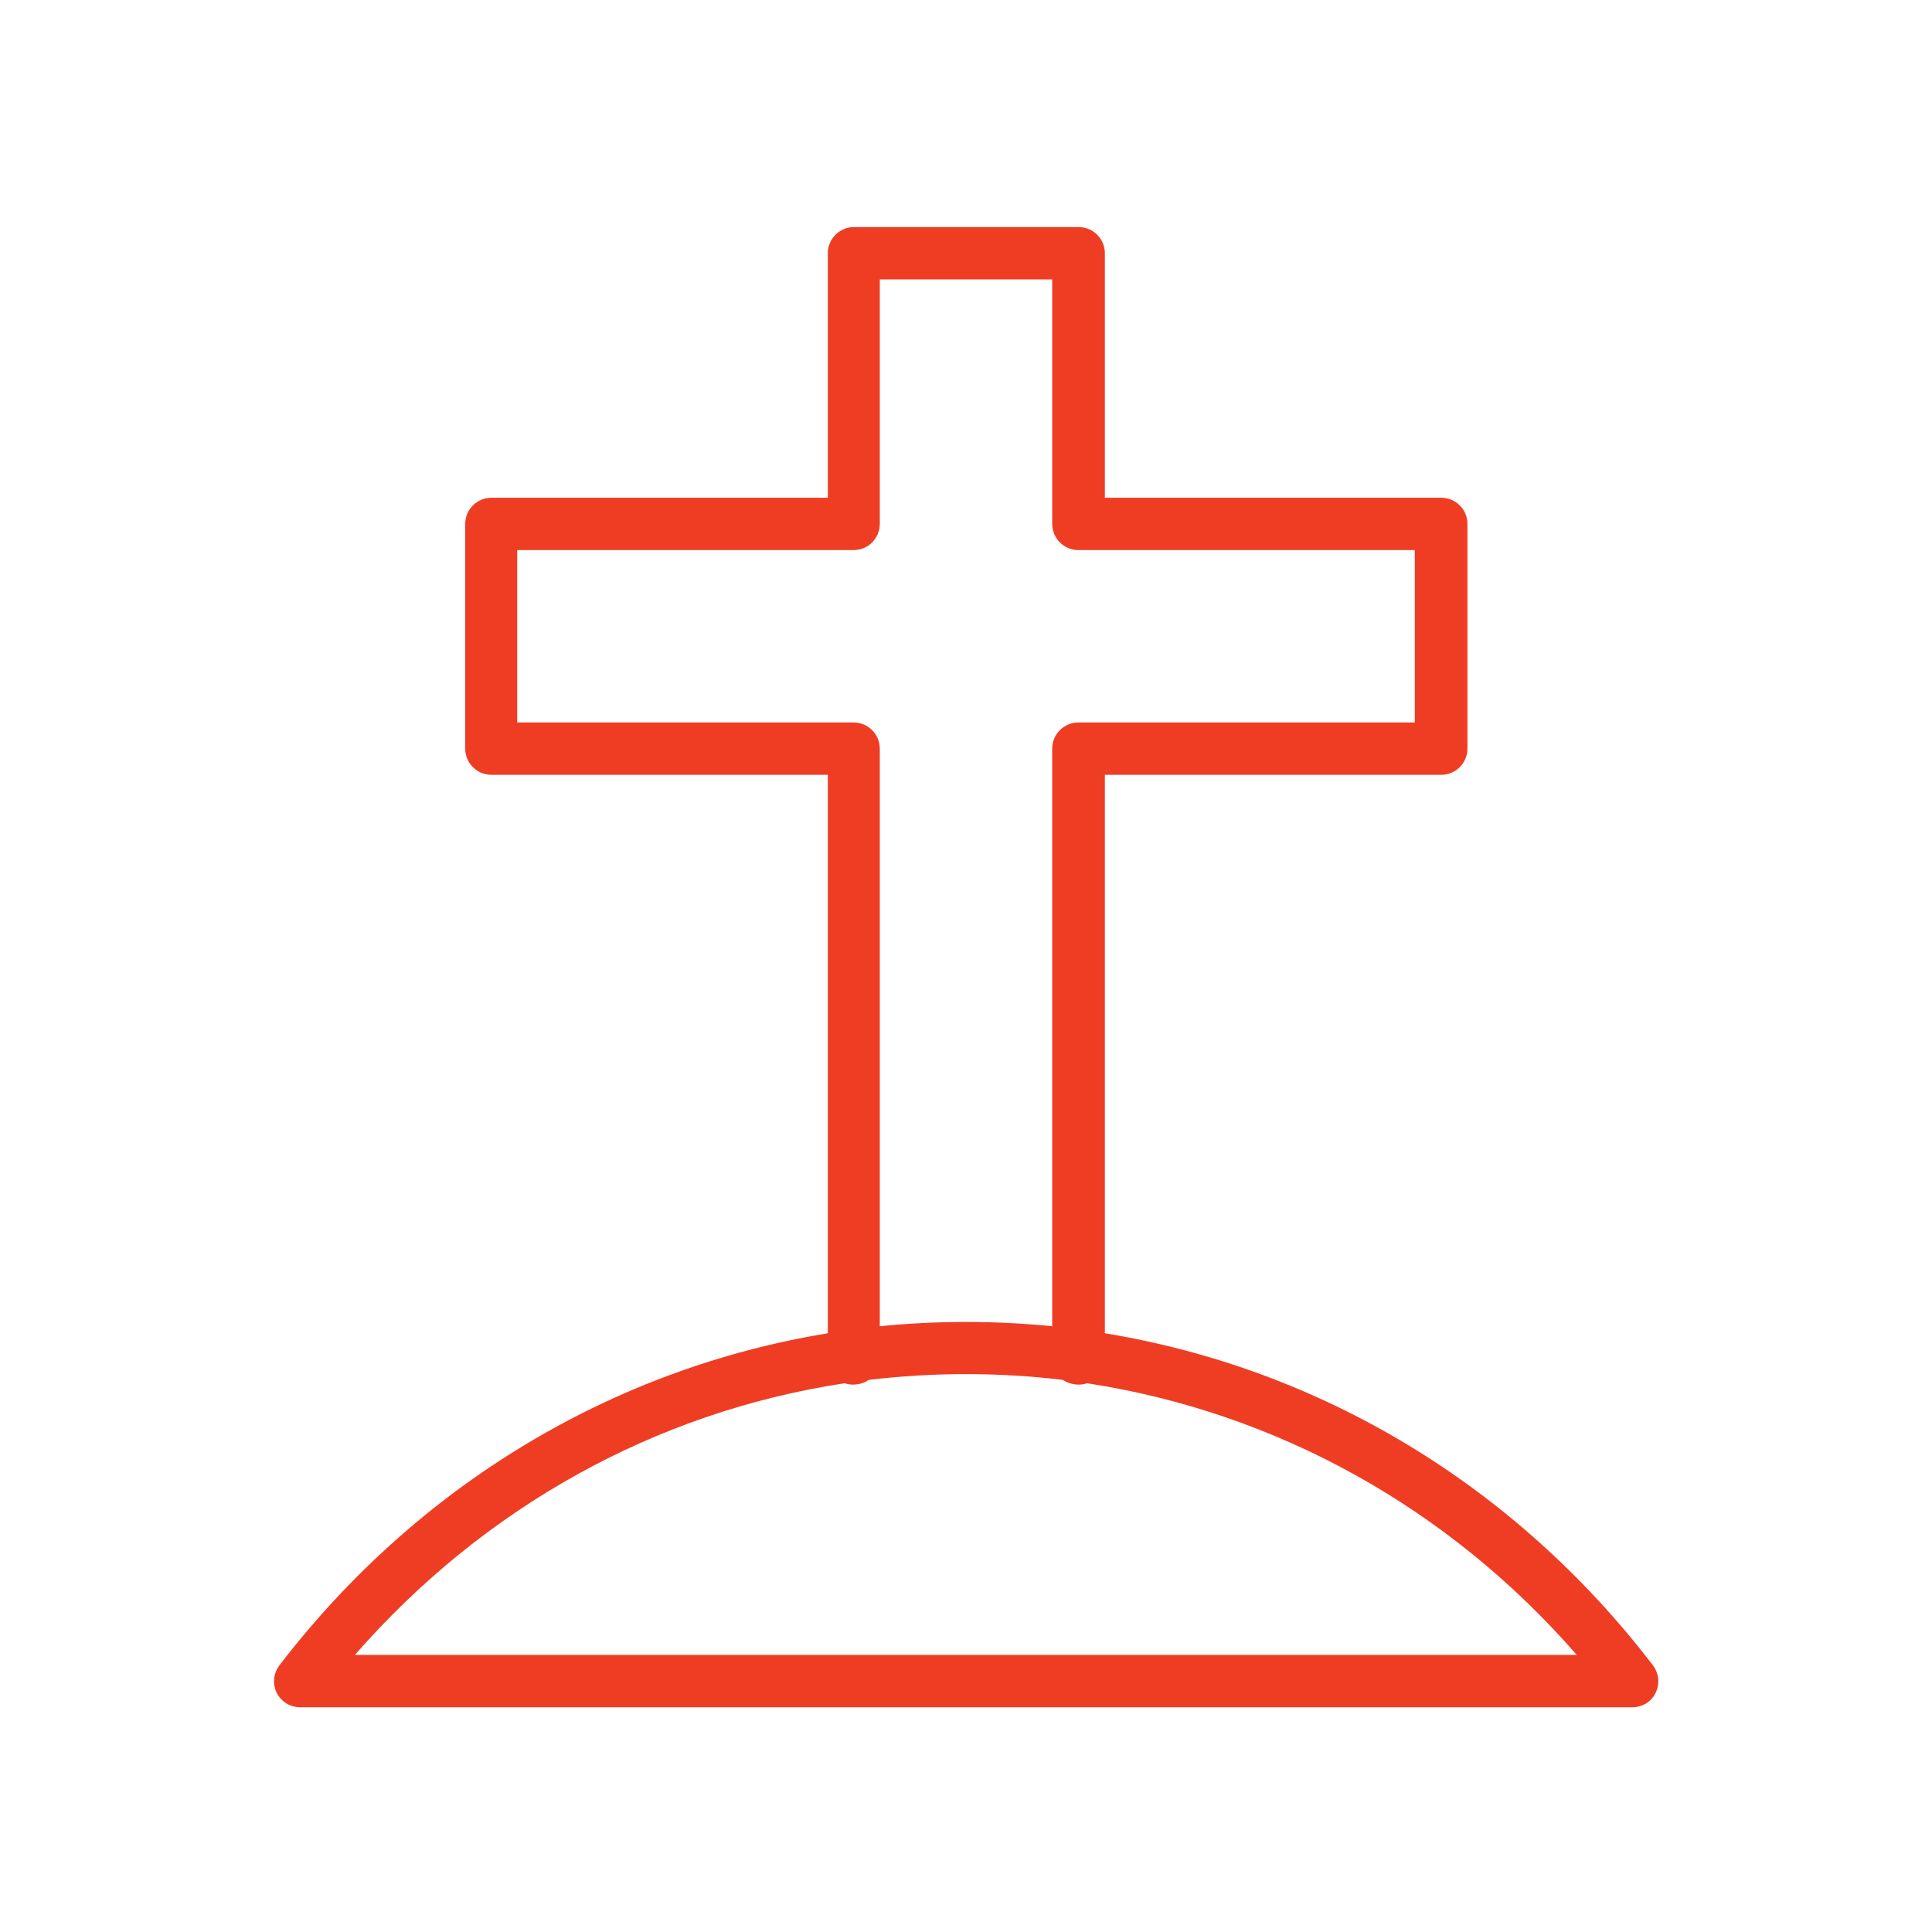
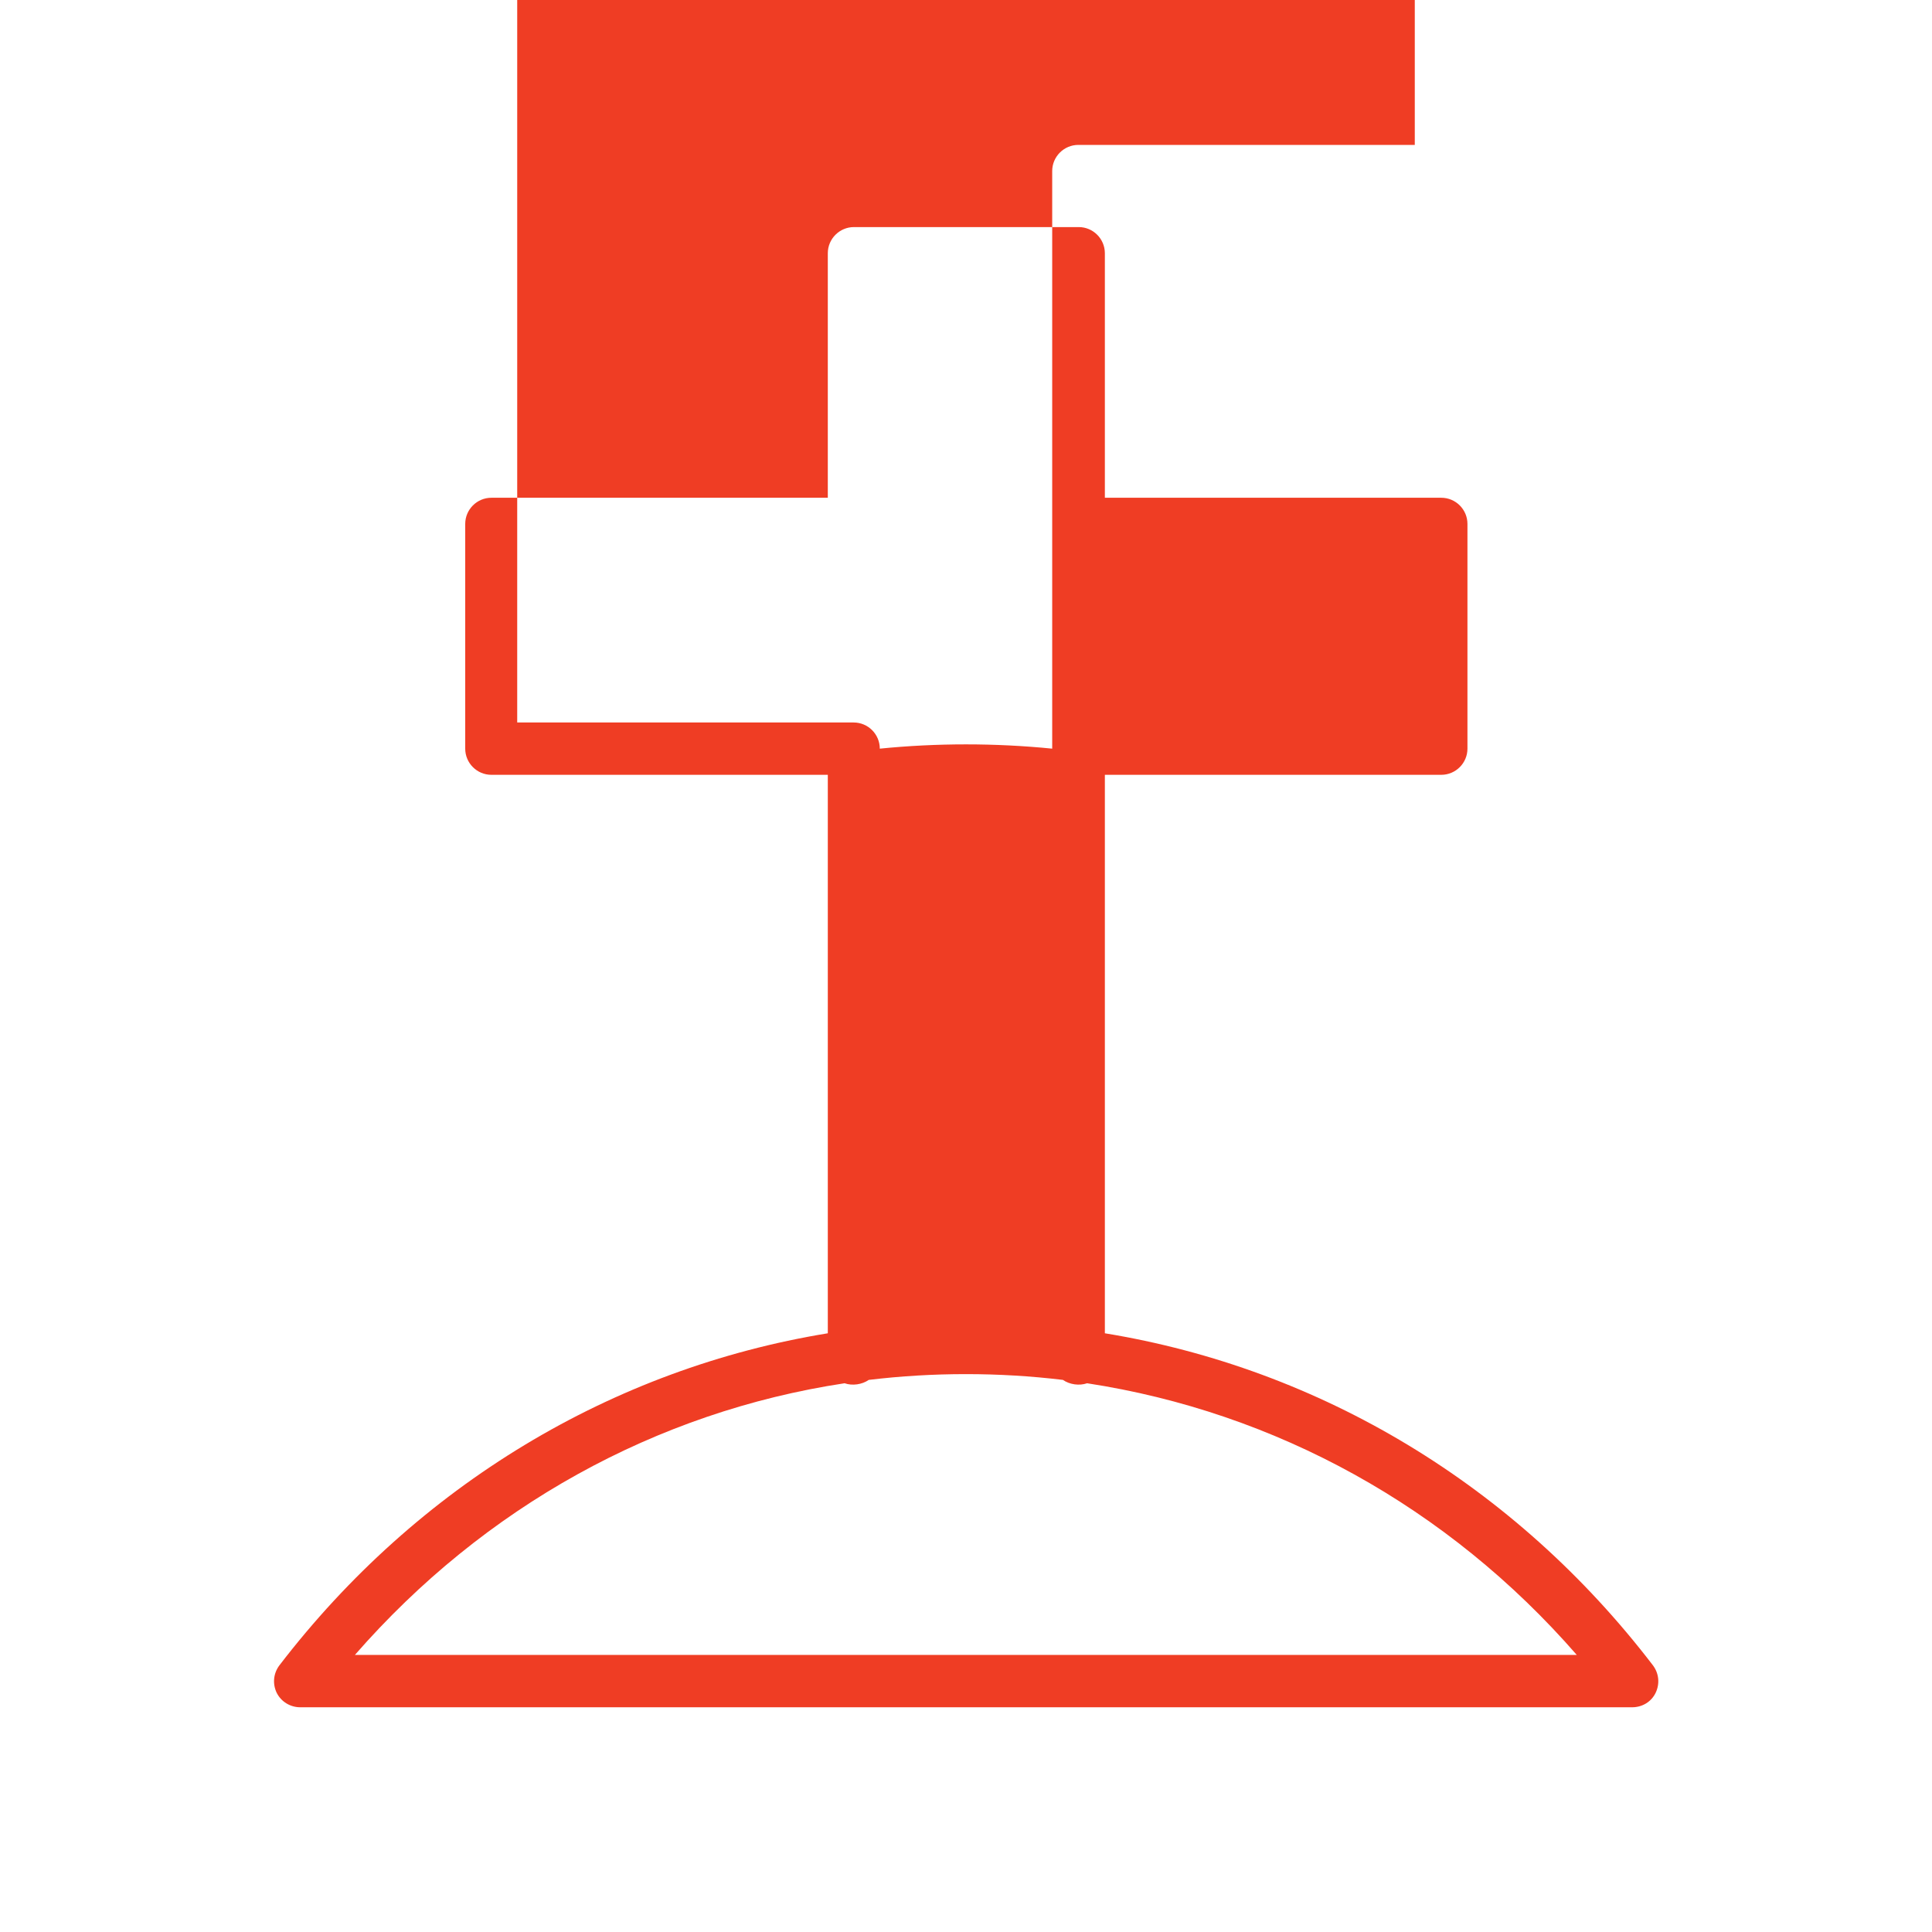
<svg xmlns="http://www.w3.org/2000/svg" id="a" width=".8in" height=".8in" viewBox="0 0 57.6 57.6">
-   <path d="M48.65,50.9H8.95c-.3,0-.57-.17-.7-.43-.13-.27-.1-.58.08-.82,4.12-5.37,9.93-8.85,16.35-9.9v-16.65h-10.03c-.43,0-.78-.35-.78-.78v-6.7c0-.43.35-.78.78-.78h10.03v-7.29c0-.43.35-.78.78-.78h6.7c.43,0,.78.35.78.78v7.29h10.03c.43,0,.78.35.78.78v6.7c0,.43-.35.78-.78.78h-10.03v16.65c6.42,1.05,12.23,4.53,16.34,9.9.18.24.21.55.08.82-.13.27-.4.43-.7.43ZM10.59,49.34h36.42c-3.84-4.41-8.98-7.24-14.6-8.1-.23.08-.52.04-.72-.1-1.91-.23-3.88-.23-5.79,0-.2.14-.49.18-.72.1-5.62.85-10.75,3.69-14.6,8.1ZM15.42,21.54h10.03c.43,0,.78.35.78.78v17.22c1.7-.17,3.44-.17,5.14,0v-17.22c0-.43.35-.78.78-.78h10.03v-5.14h-10.03c-.43,0-.78-.35-.78-.78v-7.29h-5.14v7.29c0,.43-.35.78-.78.78h-10.03v5.14Z" fill="#ef3d24" stroke-width="0" />
+   <path d="M48.65,50.9H8.95c-.3,0-.57-.17-.7-.43-.13-.27-.1-.58.08-.82,4.12-5.37,9.93-8.85,16.35-9.9v-16.65h-10.03c-.43,0-.78-.35-.78-.78v-6.7c0-.43.35-.78.78-.78h10.03v-7.29c0-.43.35-.78.78-.78h6.7c.43,0,.78.35.78.78v7.29h10.03c.43,0,.78.35.78.78v6.7c0,.43-.35.78-.78.78h-10.03v16.65c6.42,1.05,12.23,4.53,16.34,9.9.18.24.21.55.08.82-.13.27-.4.43-.7.43ZM10.59,49.34h36.42c-3.84-4.41-8.98-7.24-14.6-8.1-.23.08-.52.04-.72-.1-1.91-.23-3.88-.23-5.79,0-.2.14-.49.18-.72.1-5.62.85-10.75,3.69-14.6,8.1ZM15.42,21.54h10.03c.43,0,.78.35.78.78c1.7-.17,3.44-.17,5.14,0v-17.22c0-.43.35-.78.78-.78h10.03v-5.14h-10.03c-.43,0-.78-.35-.78-.78v-7.29h-5.14v7.29c0,.43-.35.78-.78.78h-10.03v5.14Z" fill="#ef3d24" stroke-width="0" />
</svg>